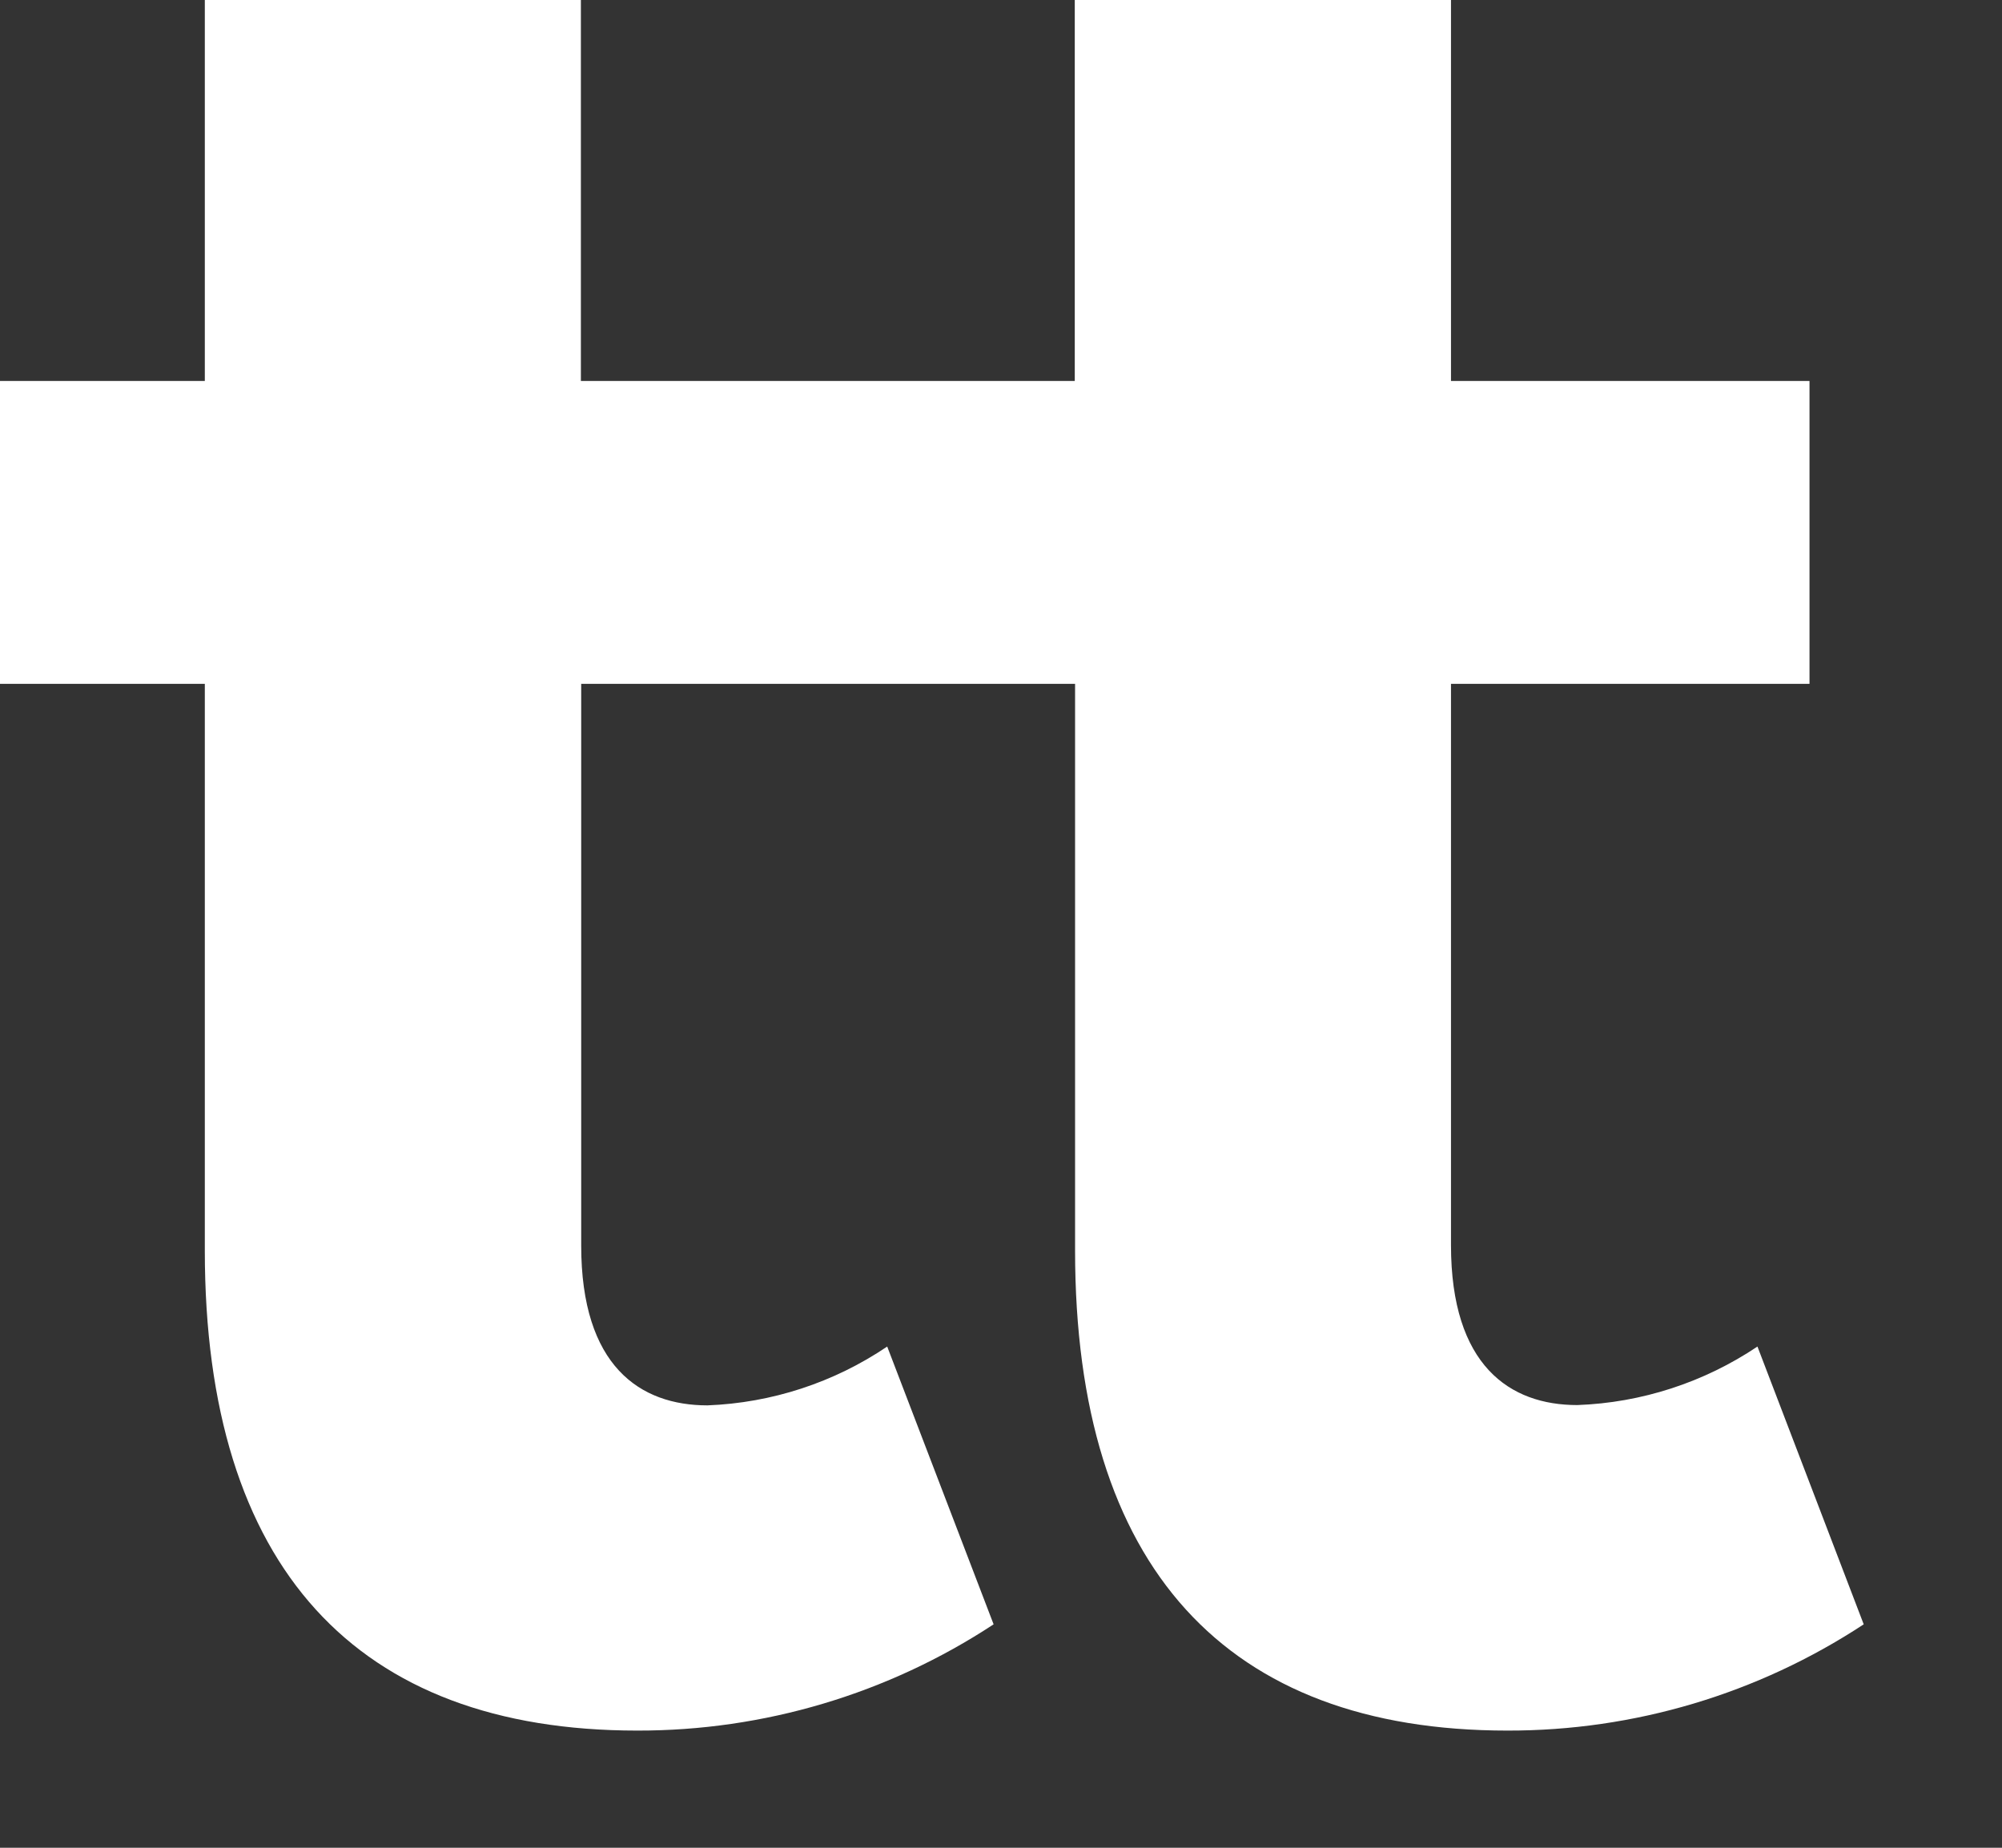
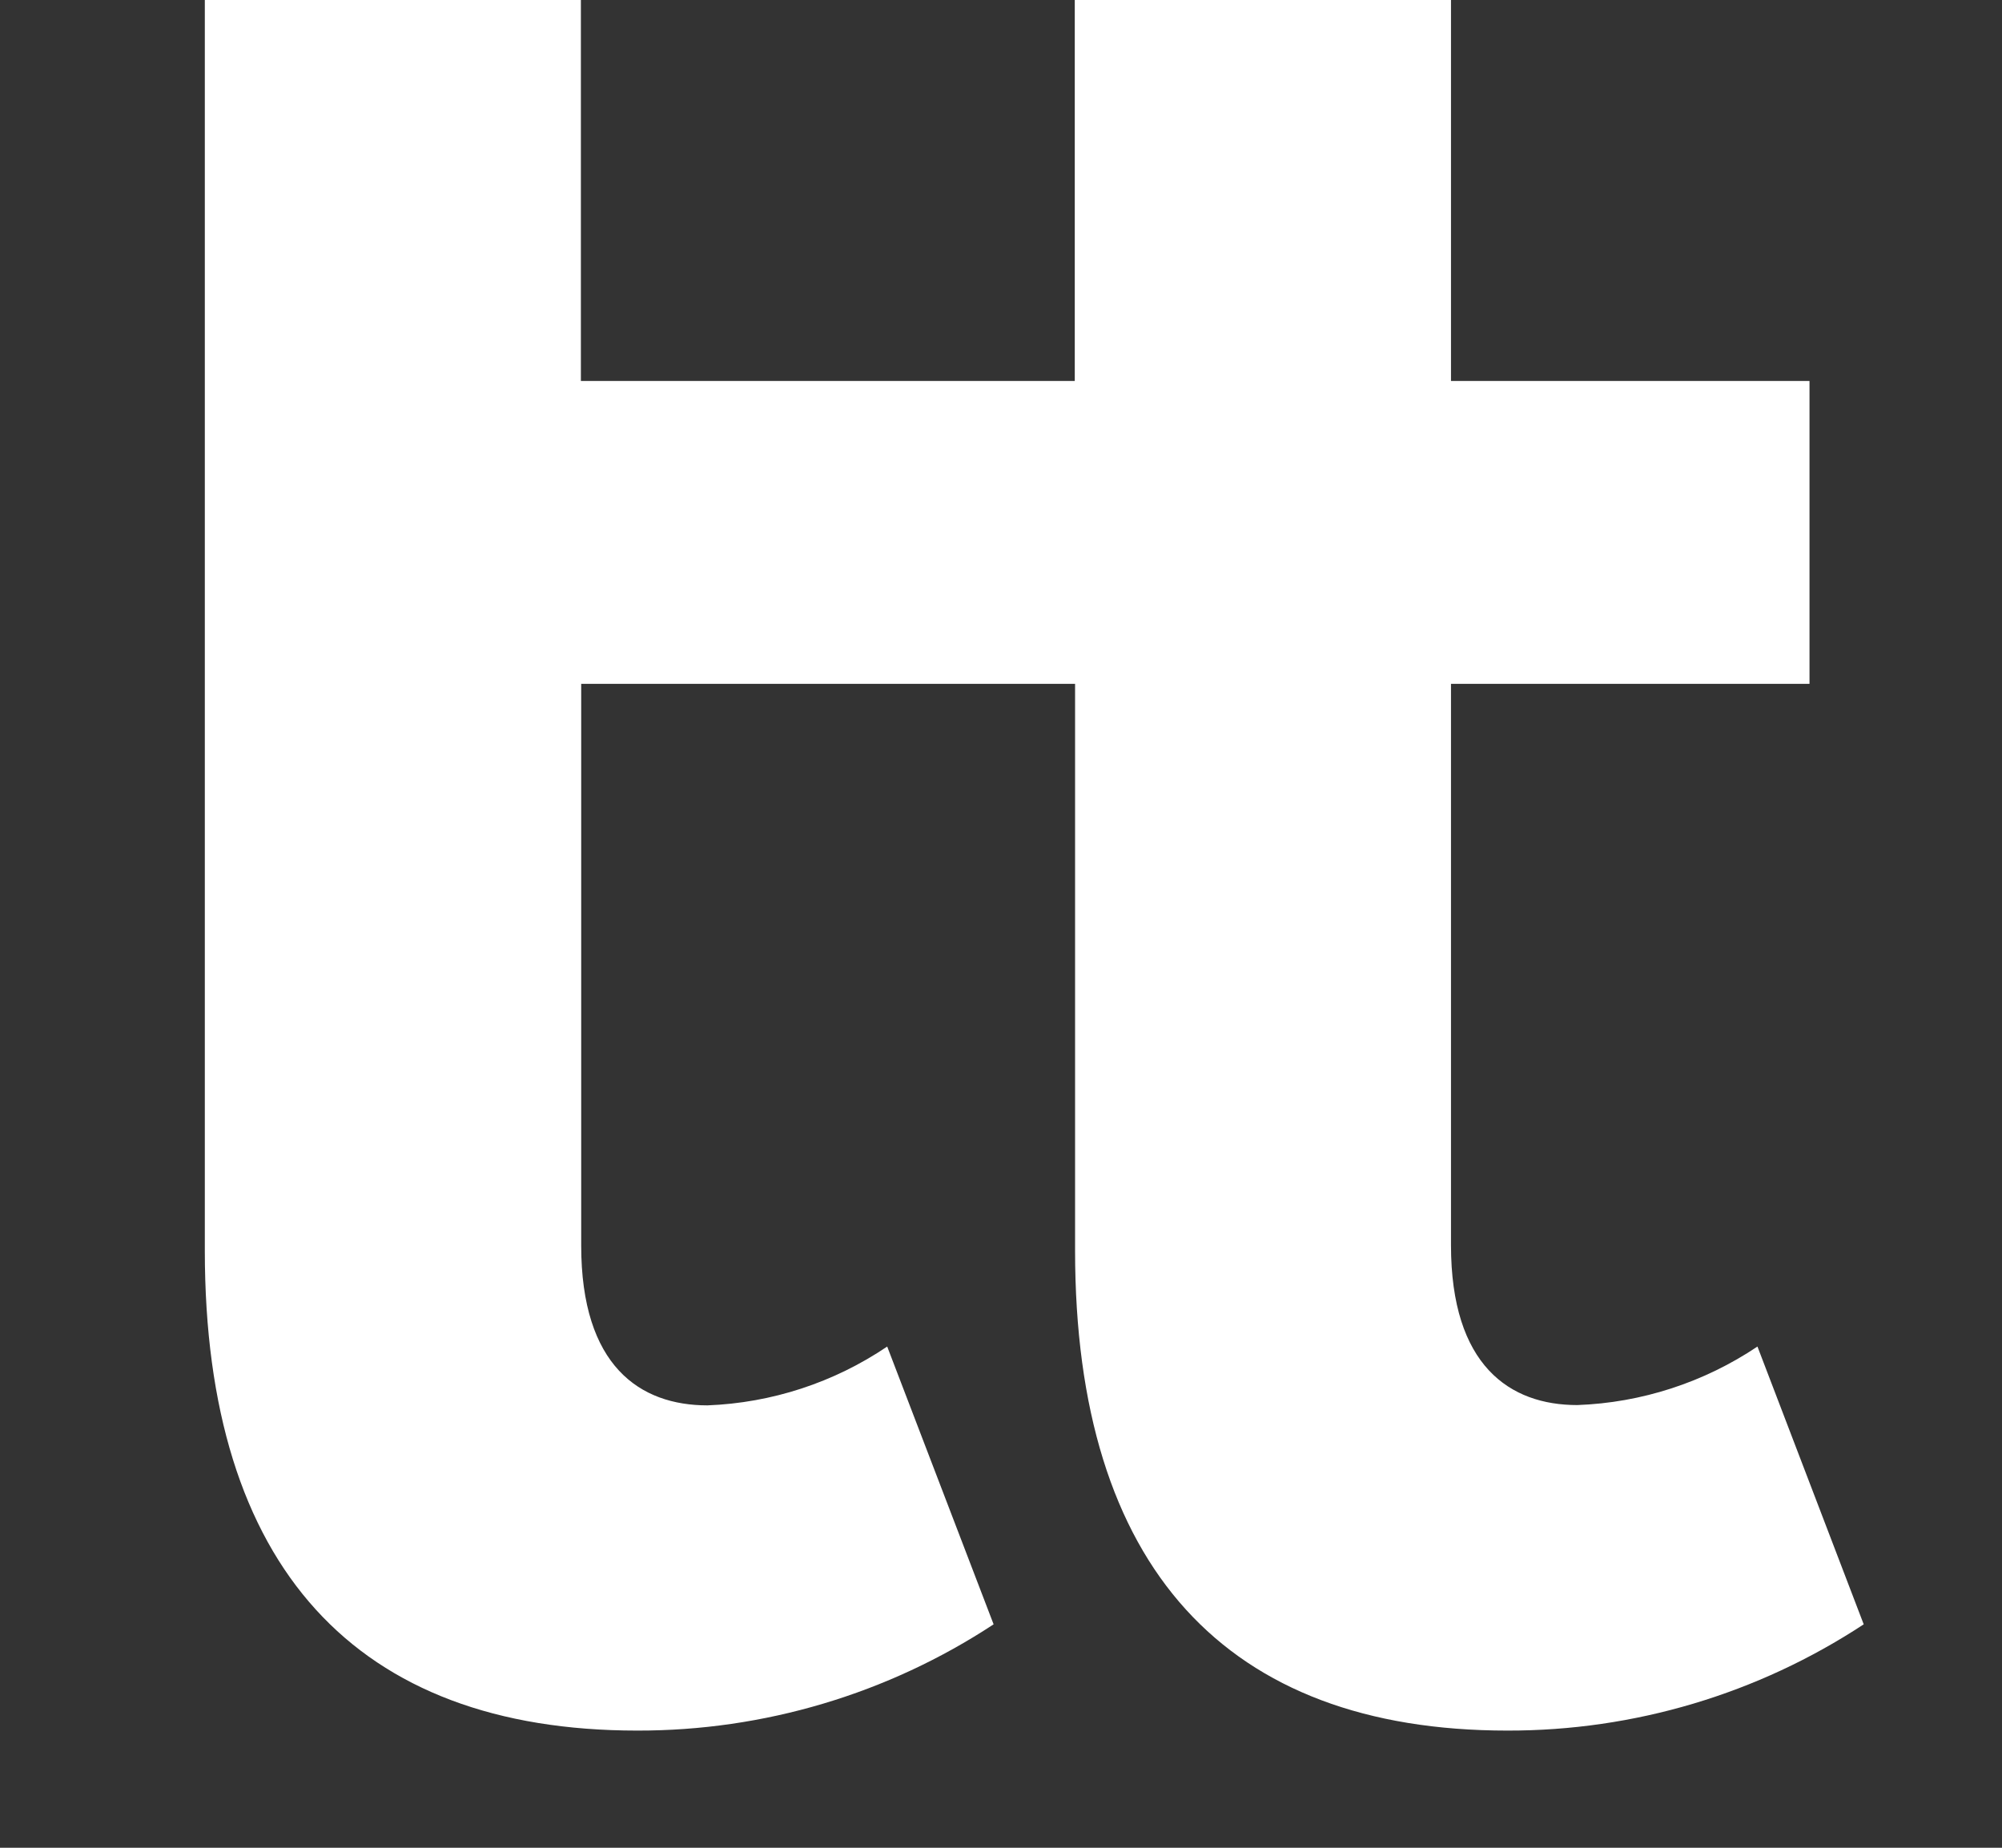
<svg xmlns="http://www.w3.org/2000/svg" fill="none" height="100%" overflow="visible" preserveAspectRatio="none" style="display: block;" viewBox="0 0 13 12" width="100%">
  <rect x="0" y="0" width="13" height="12" fill="#333333" stroke="none" />
-   <path d="M10.242 9.125C9.804 9.125 9.422 8.869 9.422 8.086V4.441H11.75V2.474H9.422V0H6.979V2.474H3.772V0H1.33V2.474H0V4.441H1.33V8.122C1.33 10.181 2.315 11.239 4.137 11.239C4.959 11.241 5.765 11.001 6.452 10.549L5.761 8.745C5.415 8.979 5.011 9.111 4.594 9.127C4.156 9.127 3.774 8.872 3.774 8.089V4.441H6.981V8.122C6.981 10.181 7.964 11.239 9.787 11.239C10.61 11.241 11.415 11.001 12.102 10.549L11.412 8.745C11.065 8.978 10.659 9.11 10.242 9.125Z" fill="white" id="Vector" style="fill:white;fill-opacity:1;" />
+   <path d="M10.242 9.125C9.804 9.125 9.422 8.869 9.422 8.086V4.441H11.75V2.474H9.422V0H6.979V2.474H3.772V0H1.33V2.474V4.441H1.33V8.122C1.33 10.181 2.315 11.239 4.137 11.239C4.959 11.241 5.765 11.001 6.452 10.549L5.761 8.745C5.415 8.979 5.011 9.111 4.594 9.127C4.156 9.127 3.774 8.872 3.774 8.089V4.441H6.981V8.122C6.981 10.181 7.964 11.239 9.787 11.239C10.61 11.241 11.415 11.001 12.102 10.549L11.412 8.745C11.065 8.978 10.659 9.11 10.242 9.125Z" fill="white" id="Vector" style="fill:white;fill-opacity:1;" />
</svg>